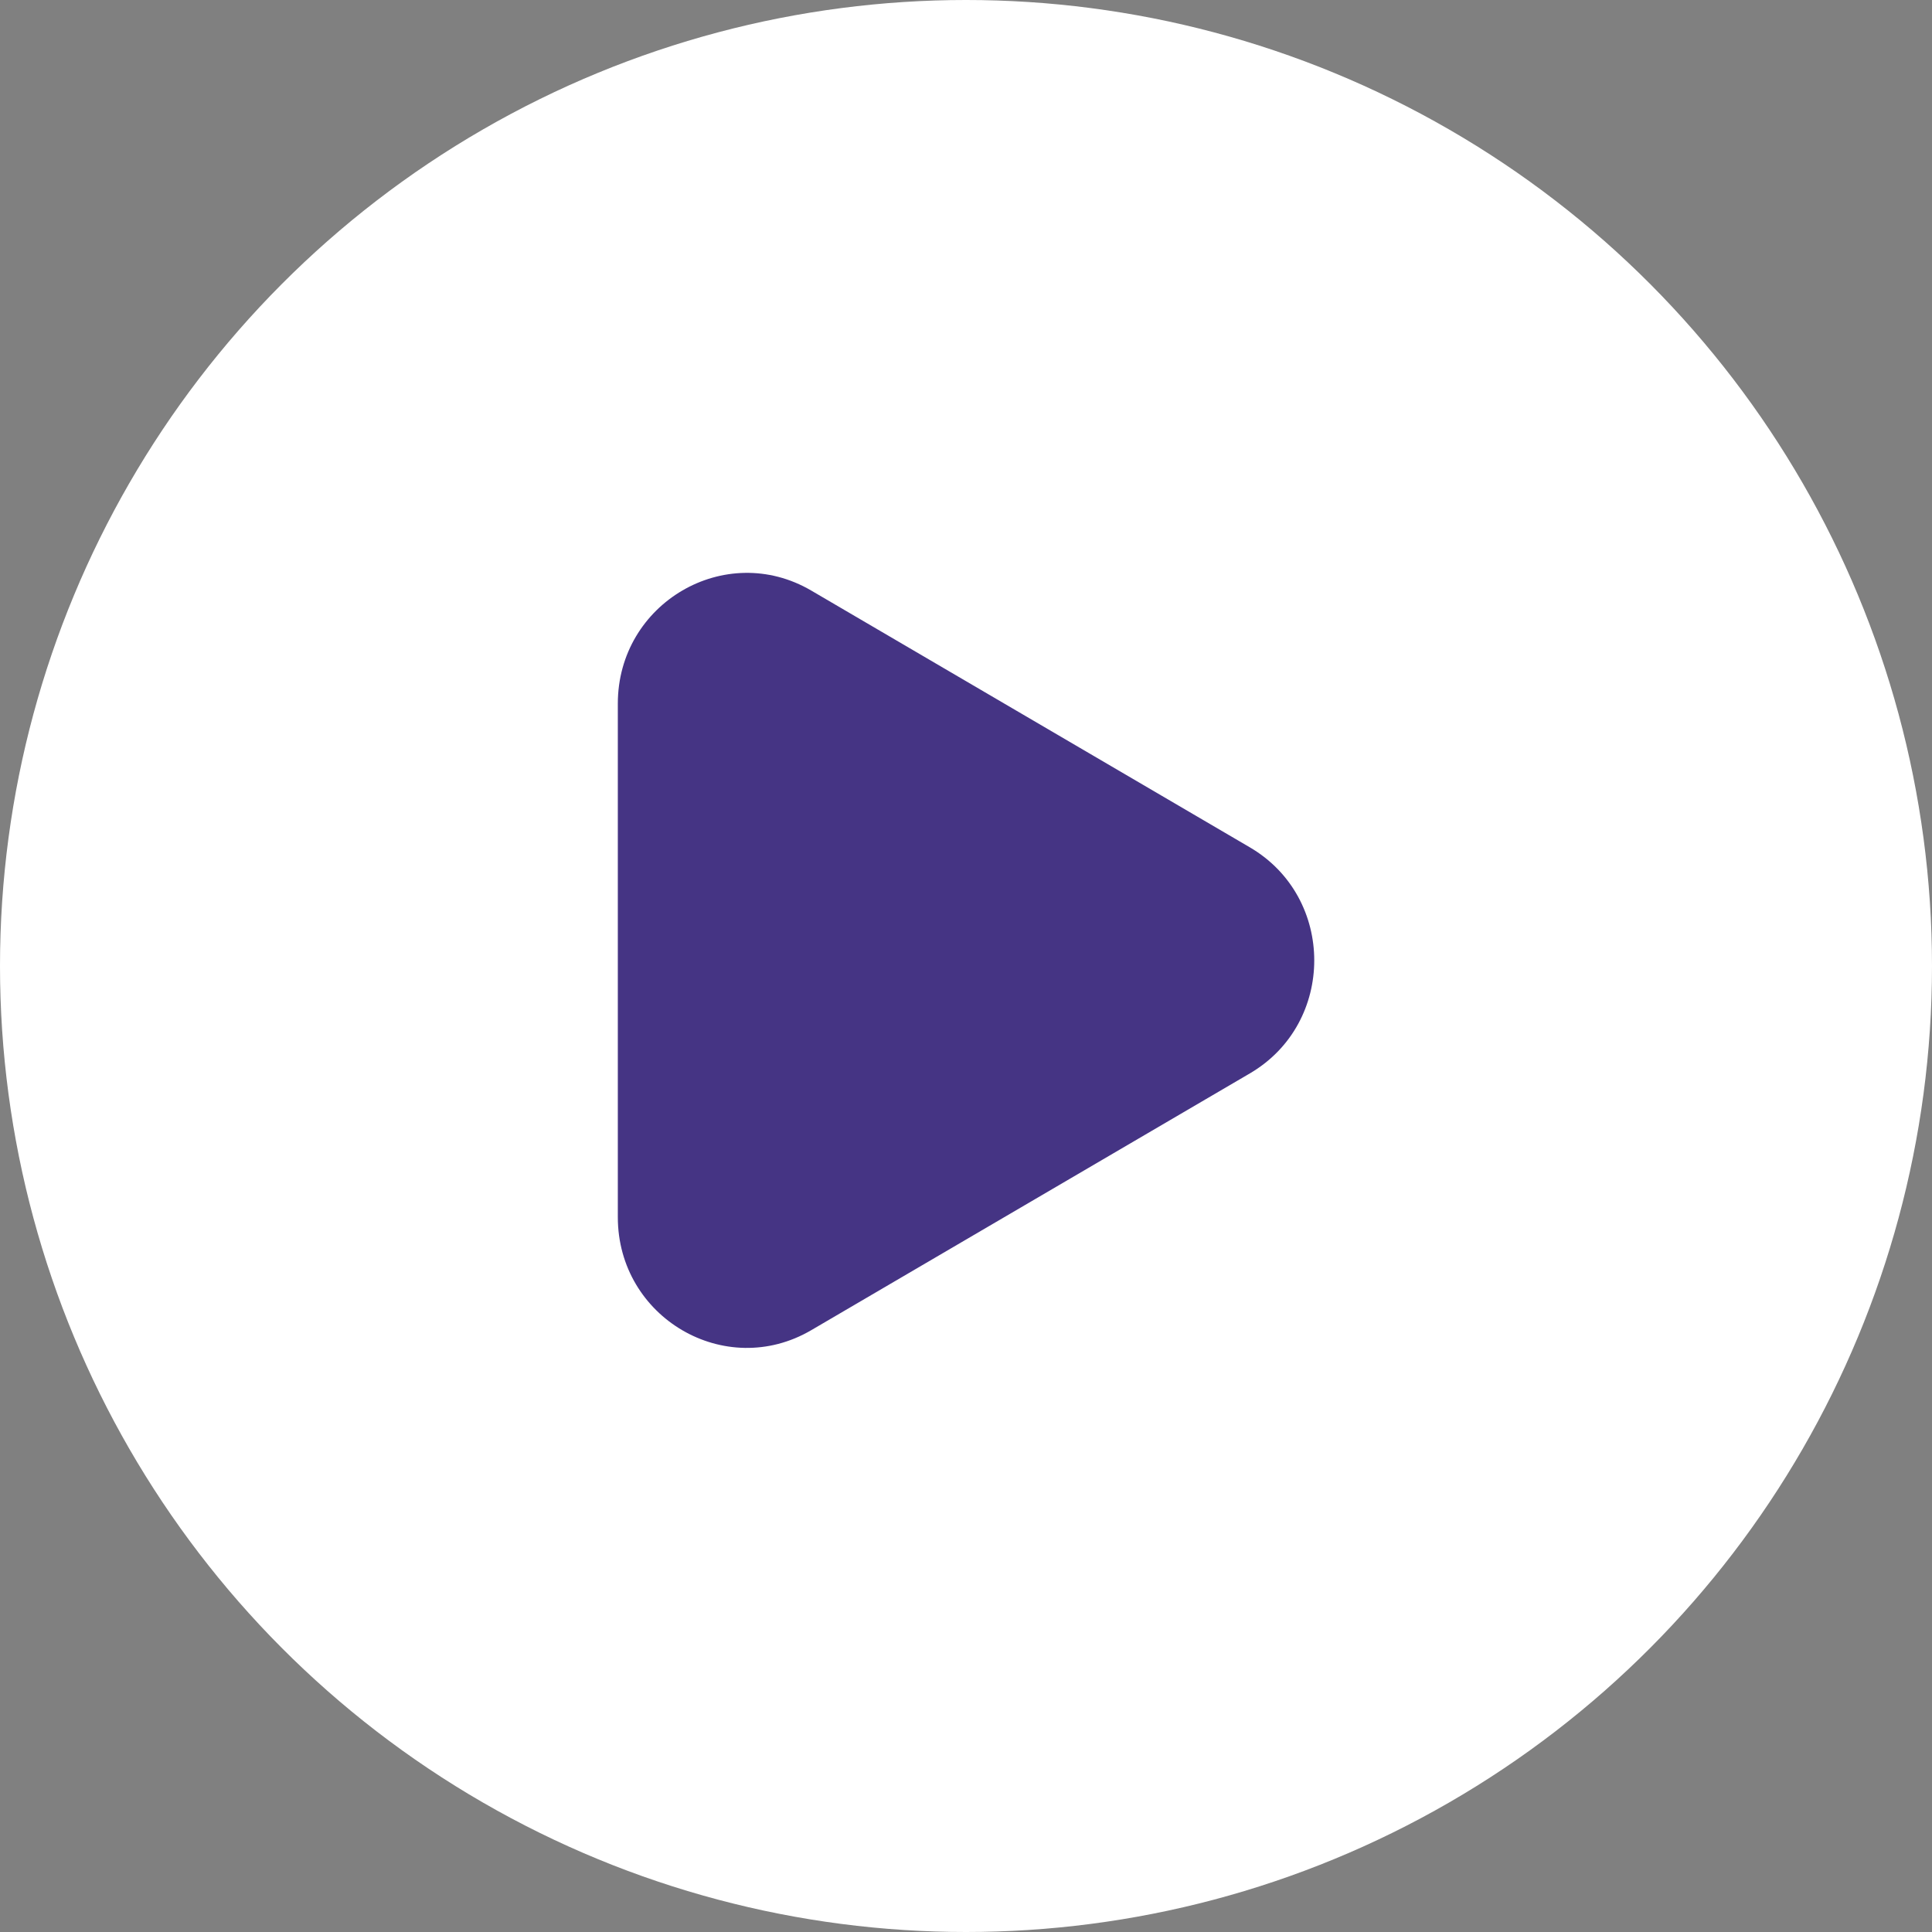
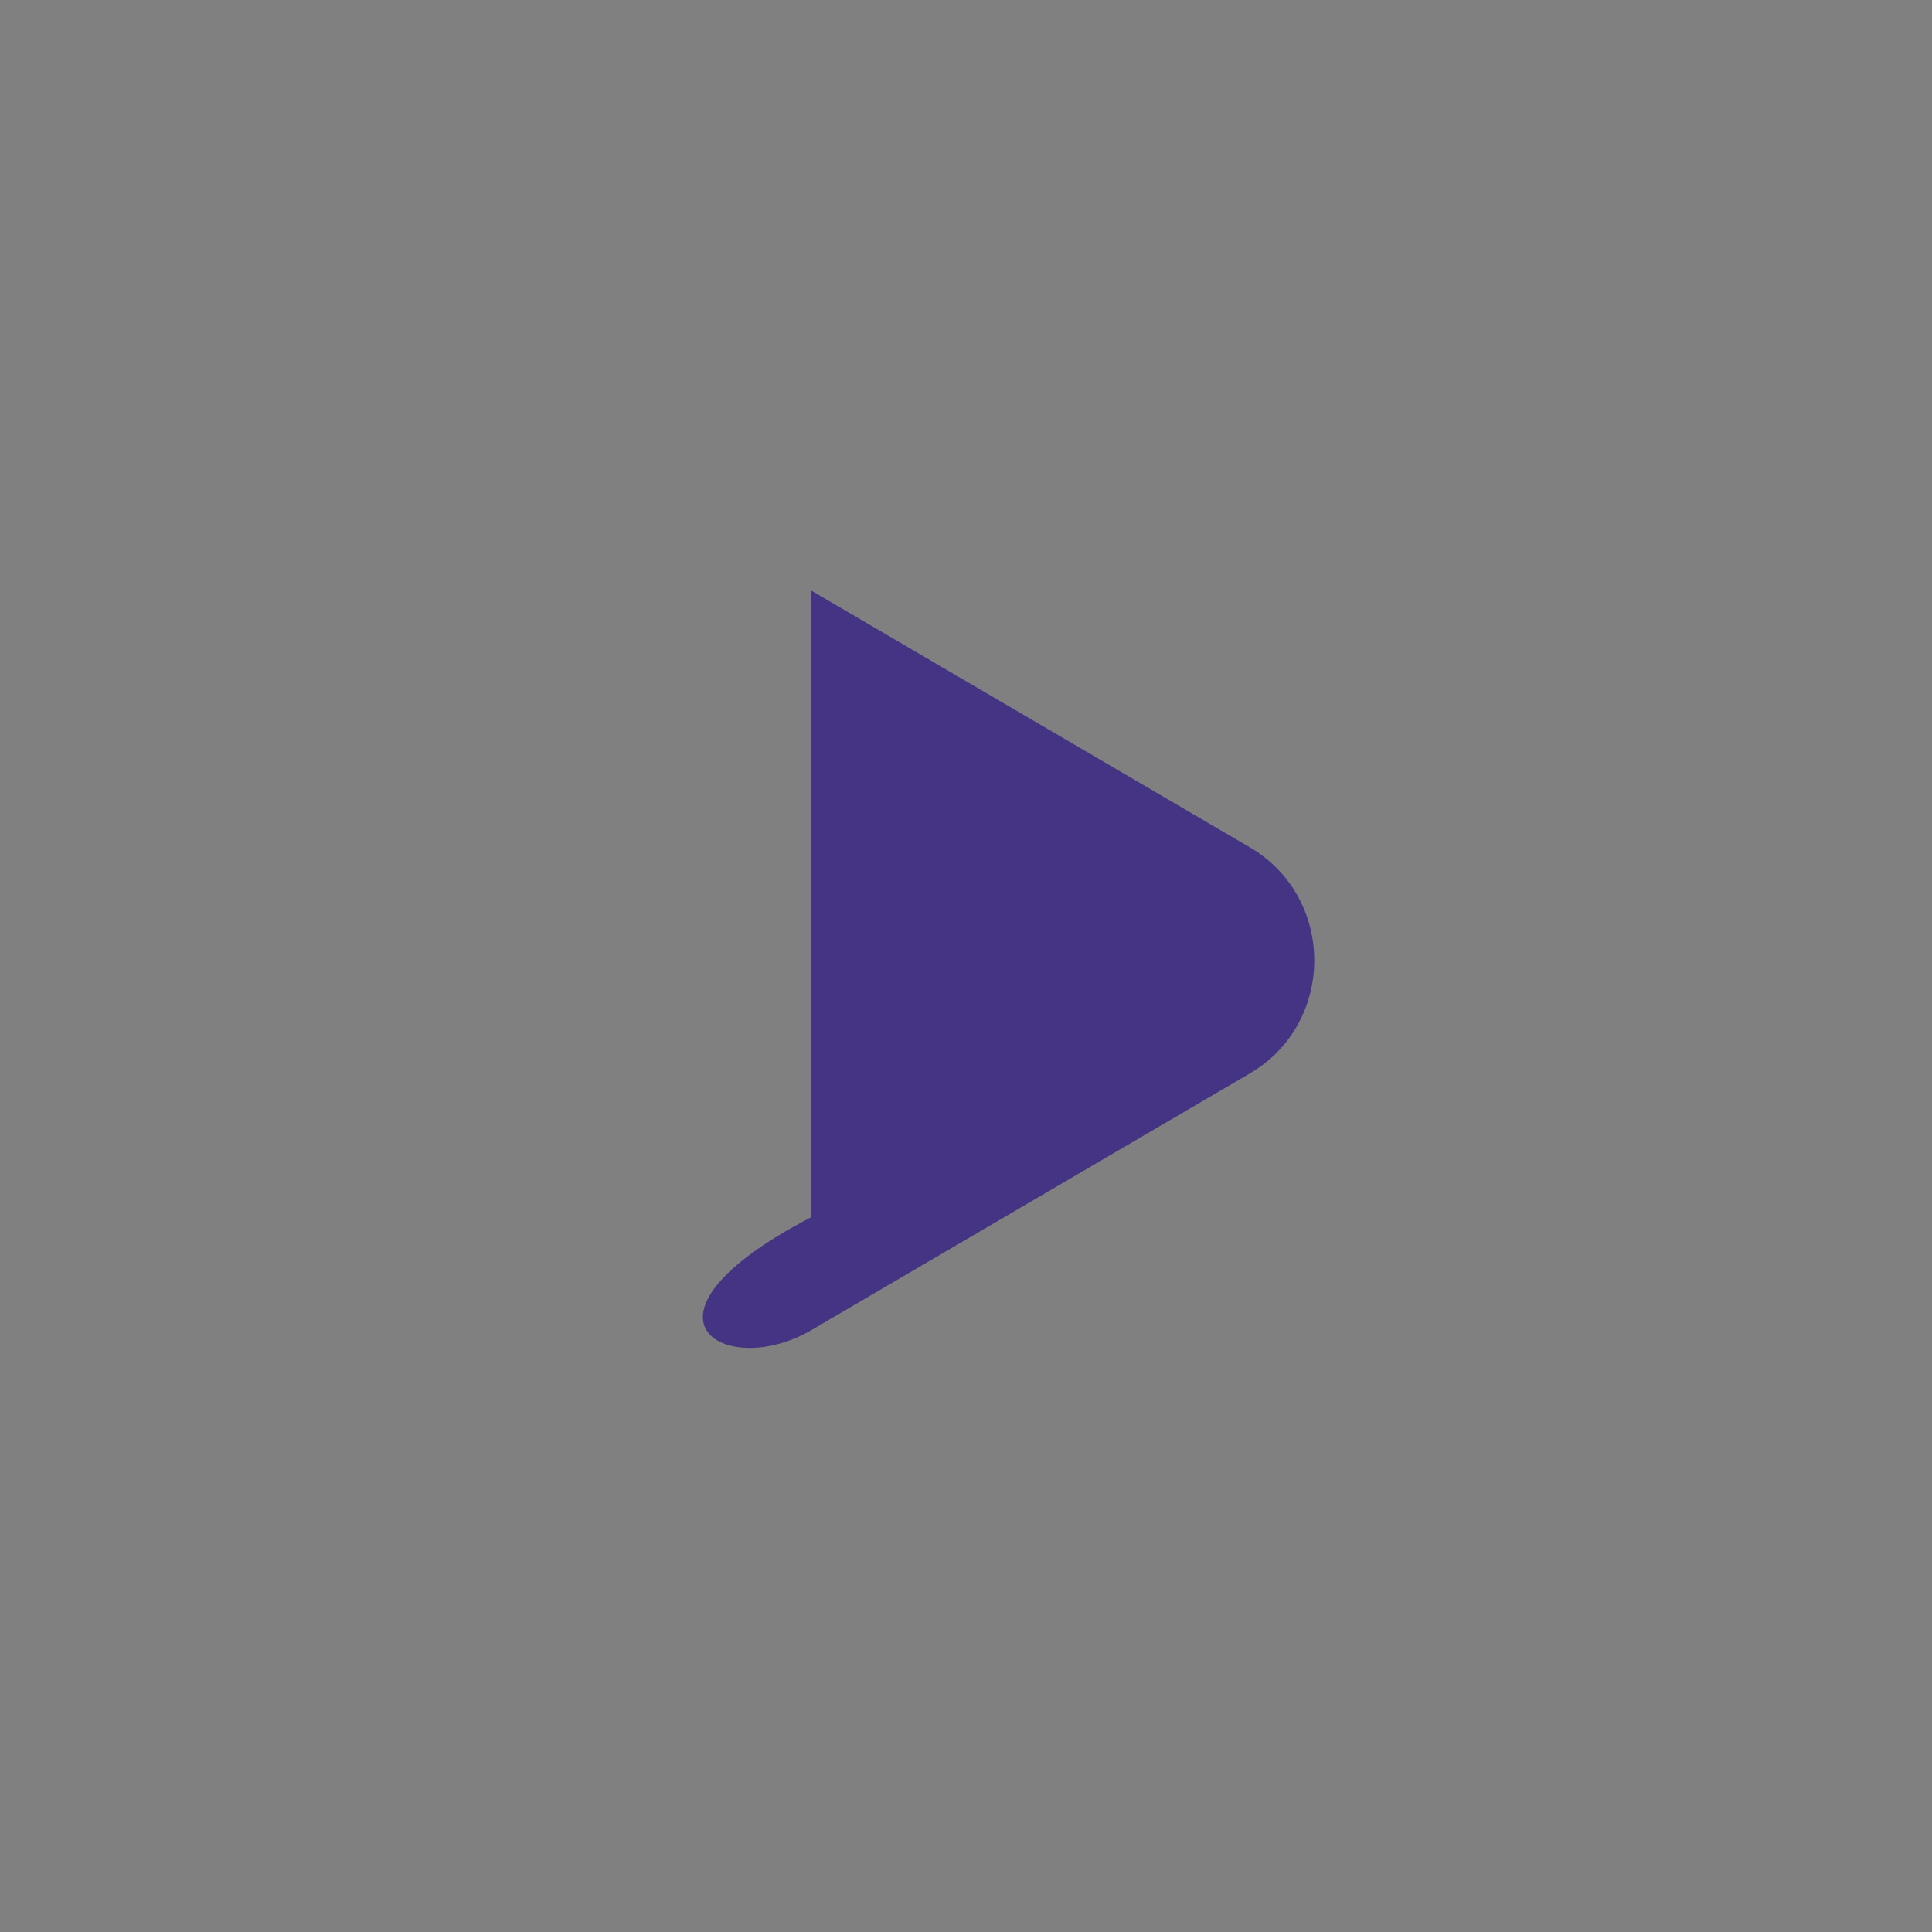
<svg xmlns="http://www.w3.org/2000/svg" width="74" height="74" viewBox="0 0 74 74" fill="none">
  <rect x="0" y="0" width="74" height="74" fill="#808080" stroke="none" />
-   <circle cx="37" cy="37" r="37" fill="white" />
-   <path fill-rule="evenodd" clip-rule="evenodd" d="M47.872 41.114C51.161 39.19 51.161 34.381 47.872 32.455L31.073 22.62C27.782 20.694 23.664 23.1 23.664 26.951V46.62C23.664 50.471 27.782 52.877 31.073 50.949L47.872 41.114Z" fill="#453484" />
+   <path fill-rule="evenodd" clip-rule="evenodd" d="M47.872 41.114C51.161 39.19 51.161 34.381 47.872 32.455L31.073 22.62V46.62C23.664 50.471 27.782 52.877 31.073 50.949L47.872 41.114Z" fill="#453484" />
</svg>